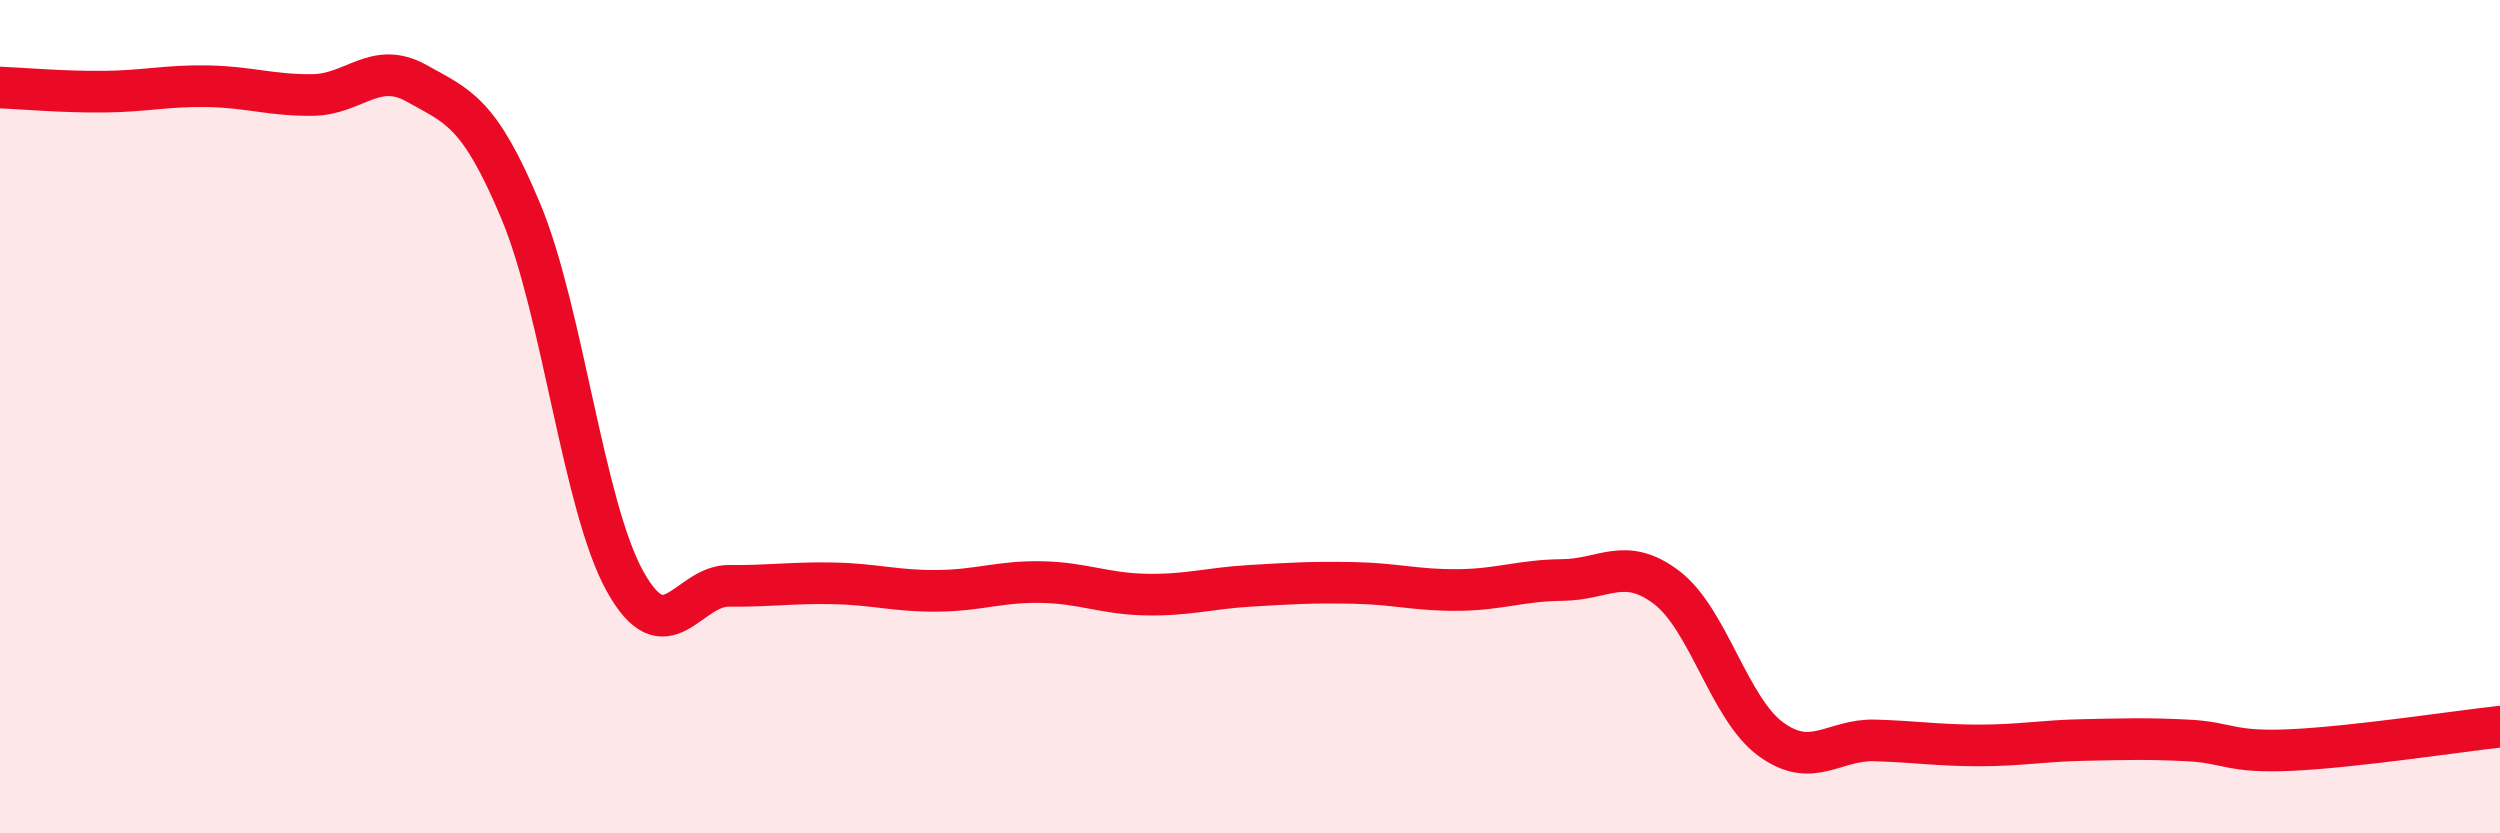
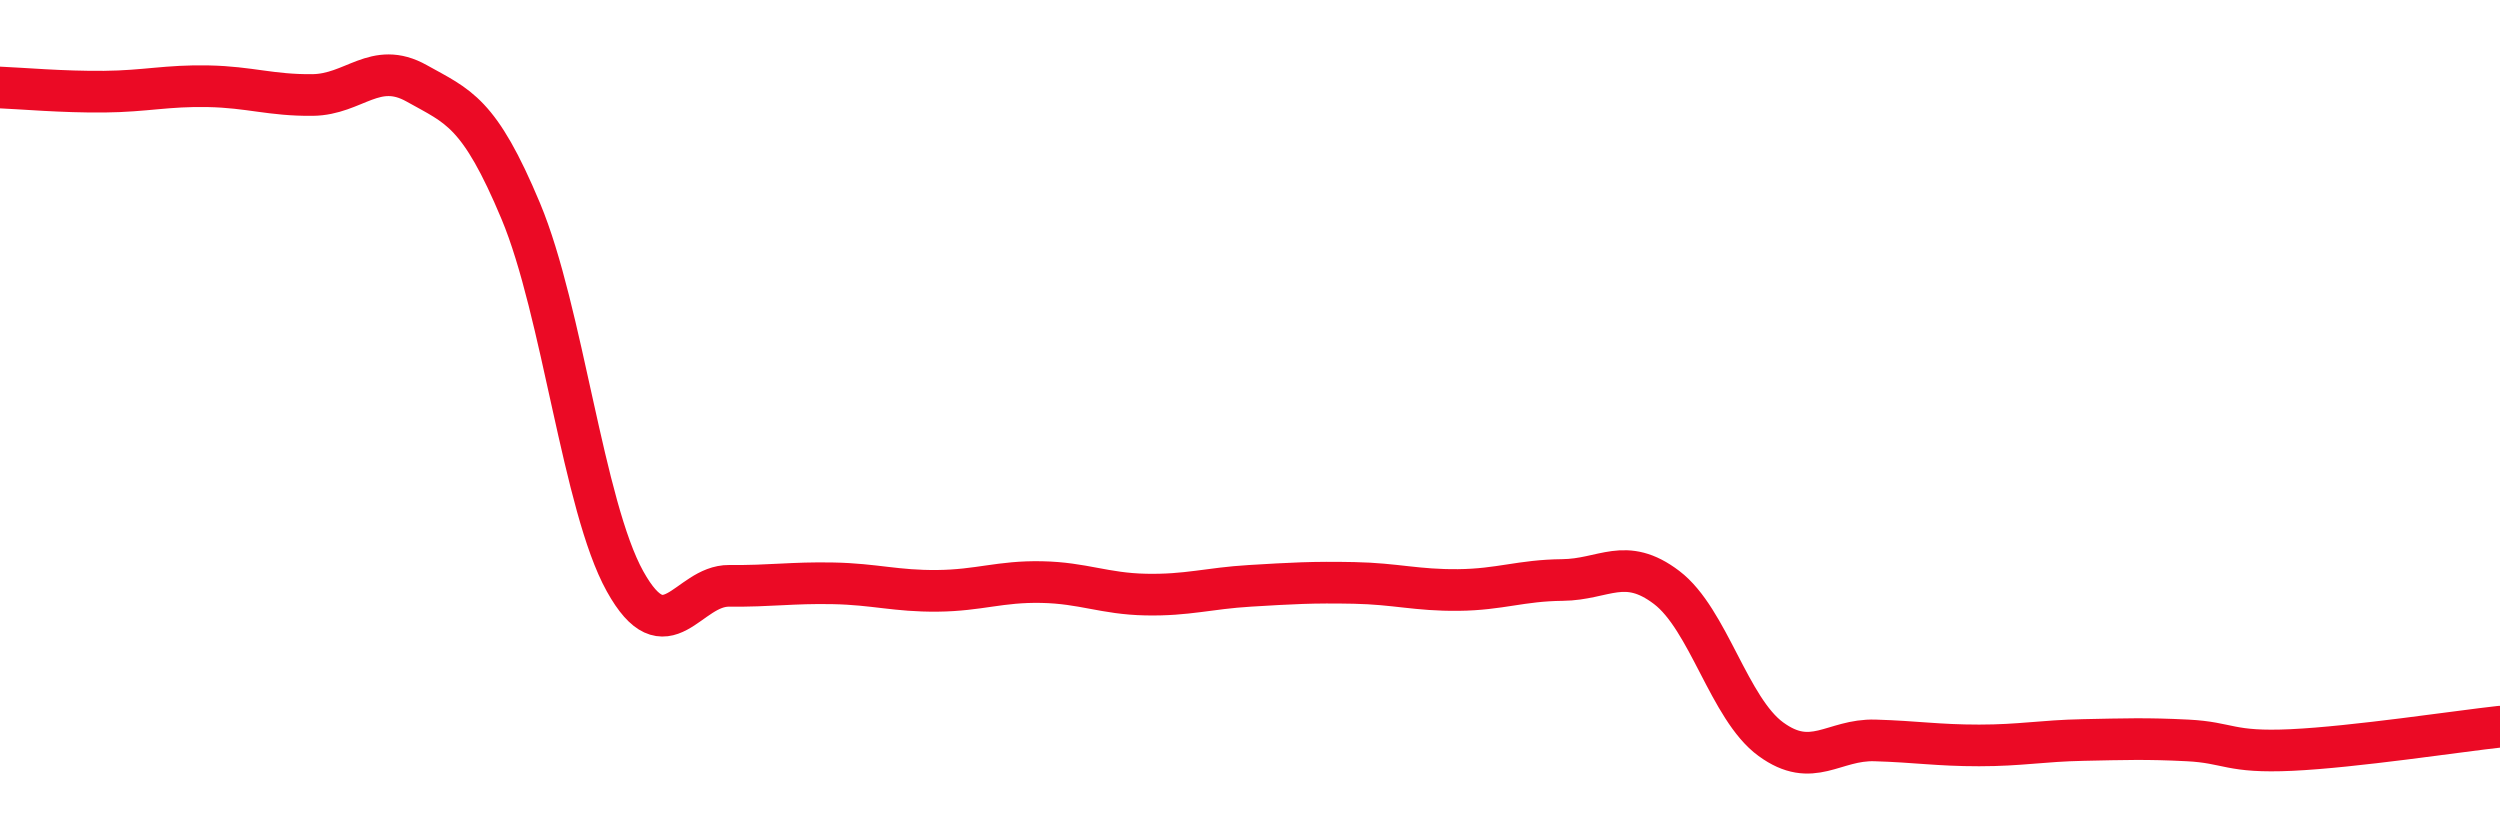
<svg xmlns="http://www.w3.org/2000/svg" width="60" height="20" viewBox="0 0 60 20">
-   <path d="M 0,2.1 C 0.5,2.12 1.5,2.21 2.5,2.2 C 3.5,2.19 4,2.05 5,2.07 C 6,2.09 6.5,2.29 7.5,2.28 C 8.5,2.27 9,1.44 10,2 C 11,2.56 11.5,2.68 12.5,5.07 C 13.5,7.46 14,12.15 15,13.95 C 16,15.75 16.5,14.05 17.5,14.06 C 18.5,14.07 19,13.98 20,14 C 21,14.02 21.5,14.19 22.5,14.18 C 23.5,14.17 24,13.95 25,13.97 C 26,13.99 26.5,14.25 27.5,14.27 C 28.5,14.29 29,14.12 30,14.06 C 31,14 31.5,13.97 32.5,13.99 C 33.5,14.01 34,14.17 35,14.16 C 36,14.15 36.5,13.93 37.5,13.92 C 38.5,13.91 39,13.34 40,14.1 C 41,14.86 41.5,17.01 42.5,17.74 C 43.5,18.47 44,17.74 45,17.77 C 46,17.8 46.5,17.89 47.5,17.89 C 48.5,17.89 49,17.78 50,17.76 C 51,17.74 51.5,17.72 52.5,17.77 C 53.5,17.82 53.5,18.07 55,18 C 56.5,17.93 59,17.55 60,17.44L60 20L0 20Z" fill="#EB0A25" opacity="0.1" stroke-linecap="round" stroke-linejoin="round" />
  <path d="M 0,2.1 C 0.5,2.12 1.5,2.21 2.5,2.2 C 3.5,2.19 4,2.05 5,2.07 C 6,2.09 6.5,2.29 7.5,2.28 C 8.5,2.27 9,1.44 10,2 C 11,2.56 11.5,2.68 12.5,5.07 C 13.5,7.46 14,12.15 15,13.95 C 16,15.75 16.5,14.05 17.5,14.06 C 18.5,14.07 19,13.98 20,14 C 21,14.02 21.5,14.19 22.5,14.18 C 23.5,14.17 24,13.95 25,13.97 C 26,13.99 26.5,14.25 27.5,14.27 C 28.5,14.29 29,14.12 30,14.06 C 31,14 31.5,13.97 32.5,13.99 C 33.5,14.01 34,14.17 35,14.16 C 36,14.15 36.5,13.93 37.5,13.92 C 38.5,13.91 39,13.34 40,14.1 C 41,14.86 41.5,17.01 42.5,17.74 C 43.5,18.47 44,17.74 45,17.77 C 46,17.8 46.5,17.89 47.5,17.89 C 48.5,17.89 49,17.78 50,17.76 C 51,17.74 51.5,17.72 52.5,17.77 C 53.5,17.82 53.5,18.07 55,18 C 56.5,17.93 59,17.55 60,17.44" stroke="#EB0A25" stroke-width="1" fill="none" stroke-linecap="round" stroke-linejoin="round" />
</svg>